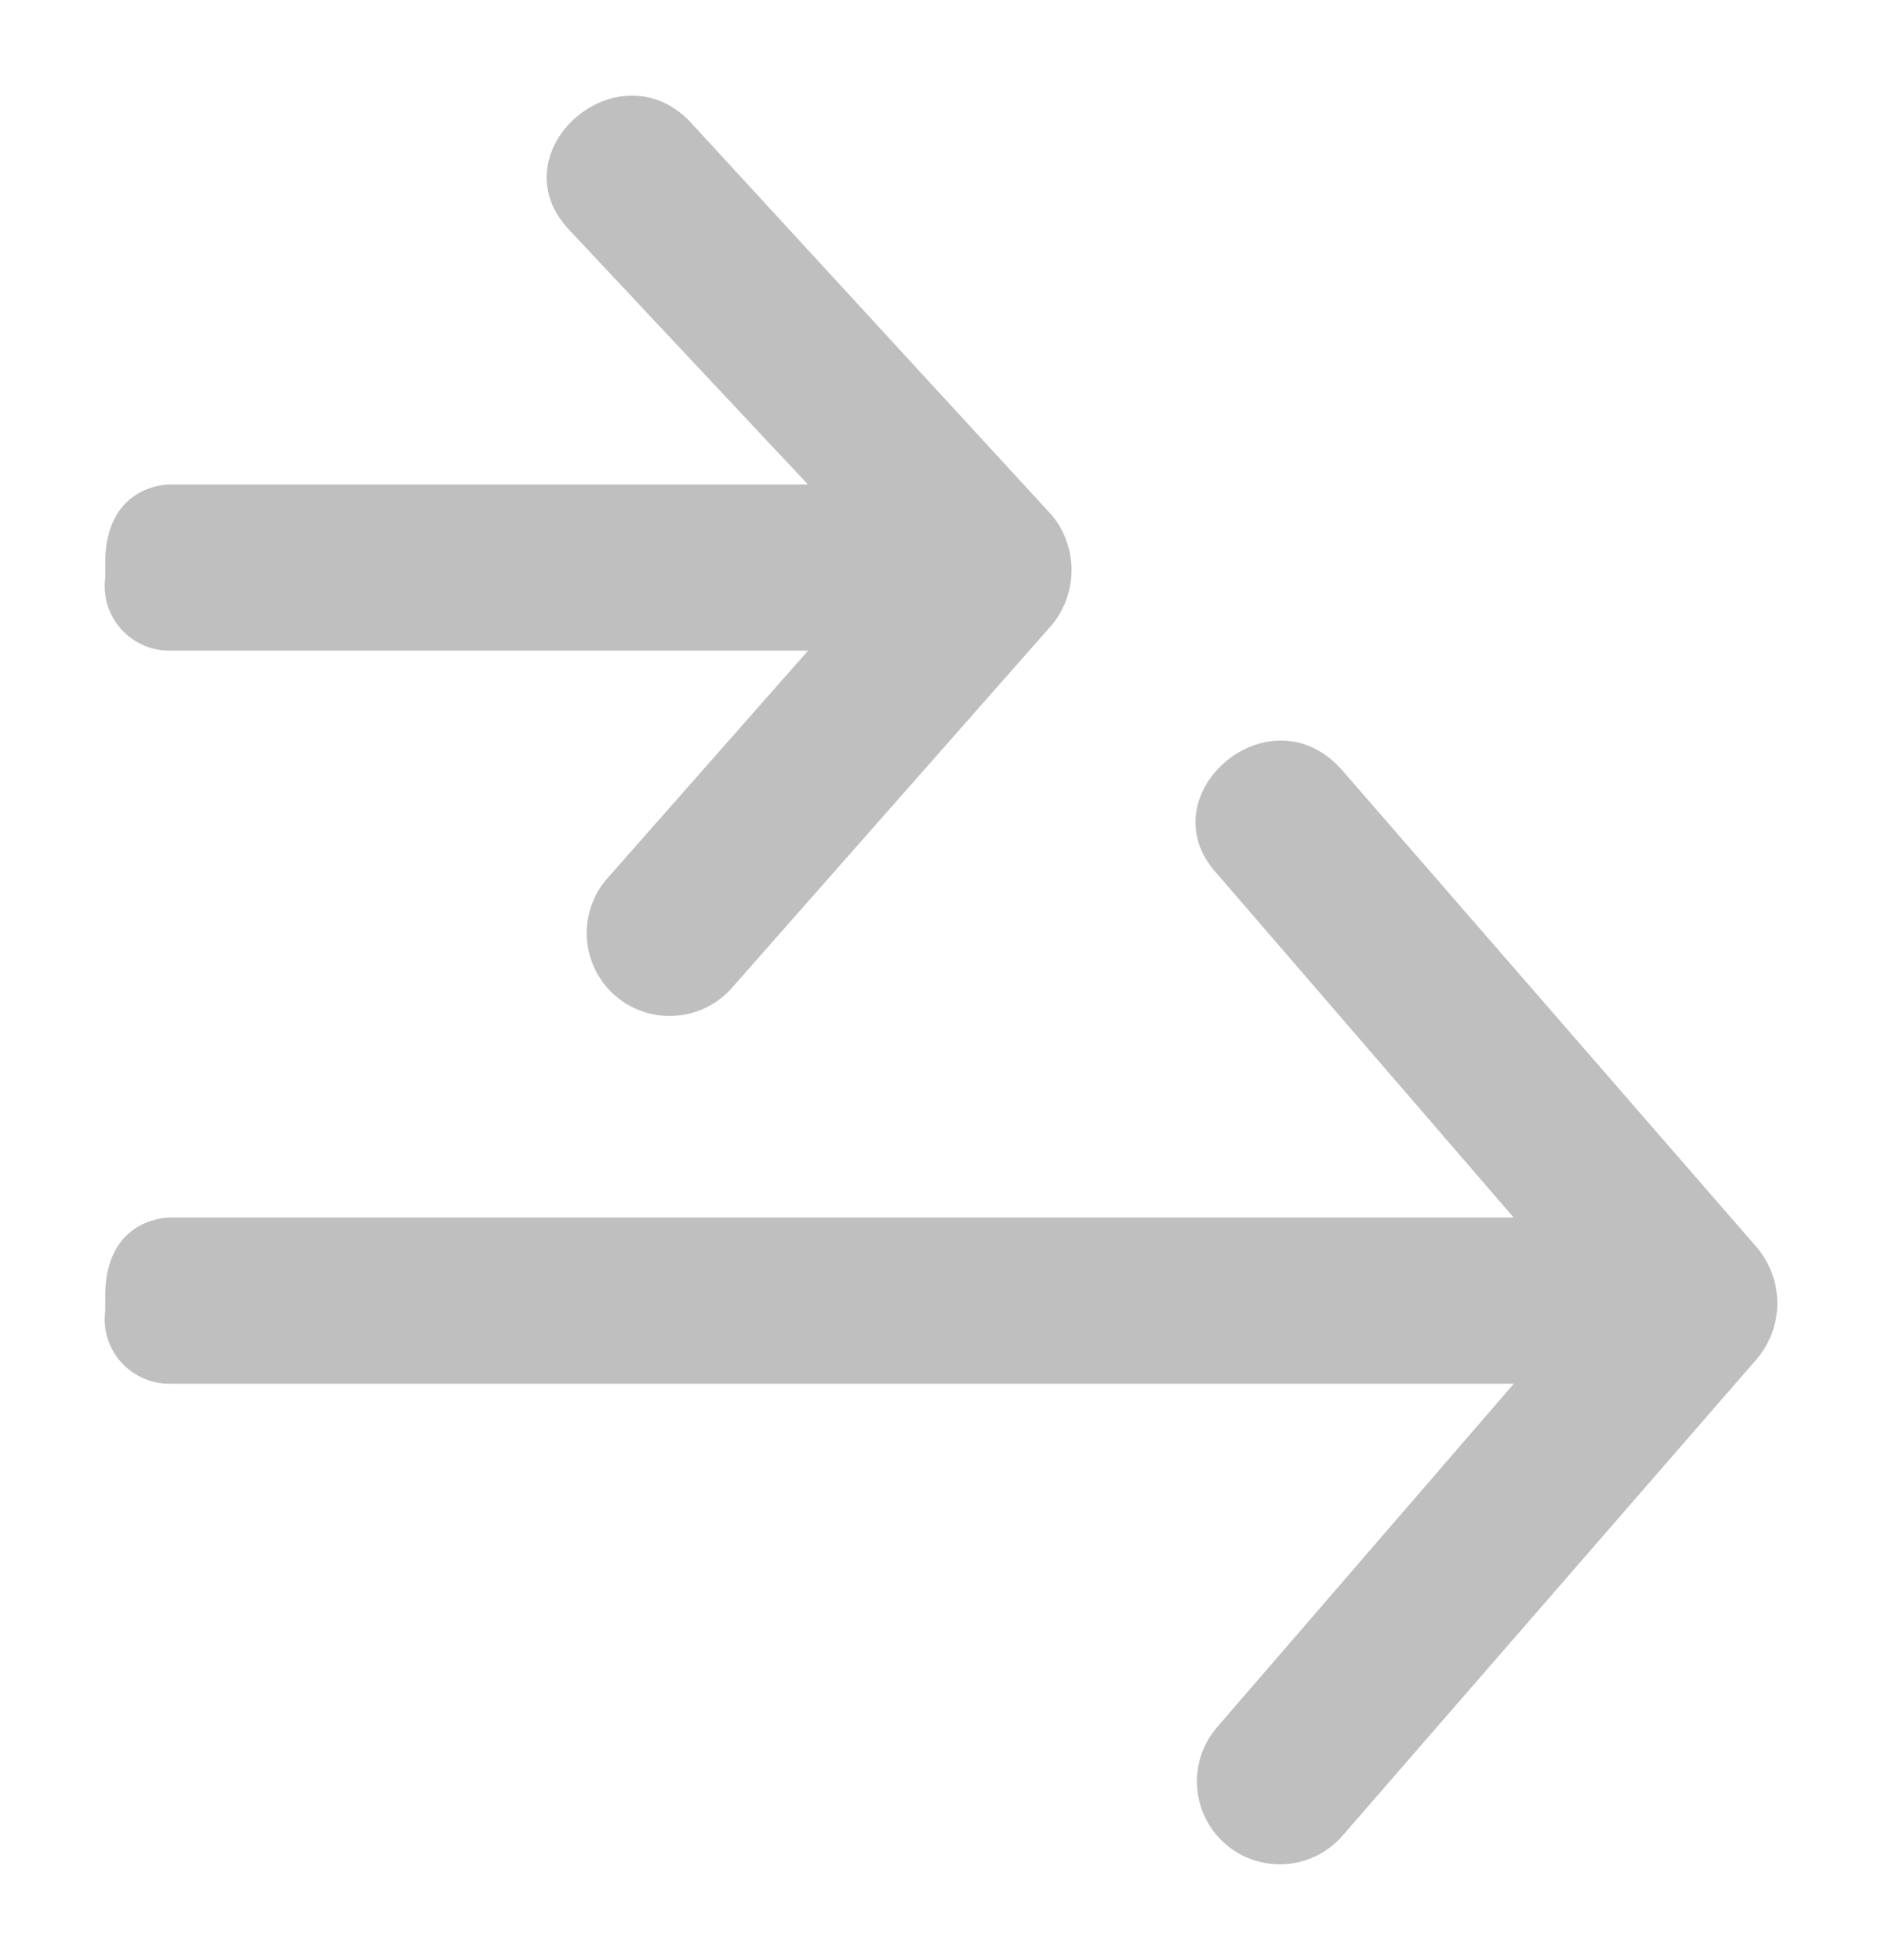
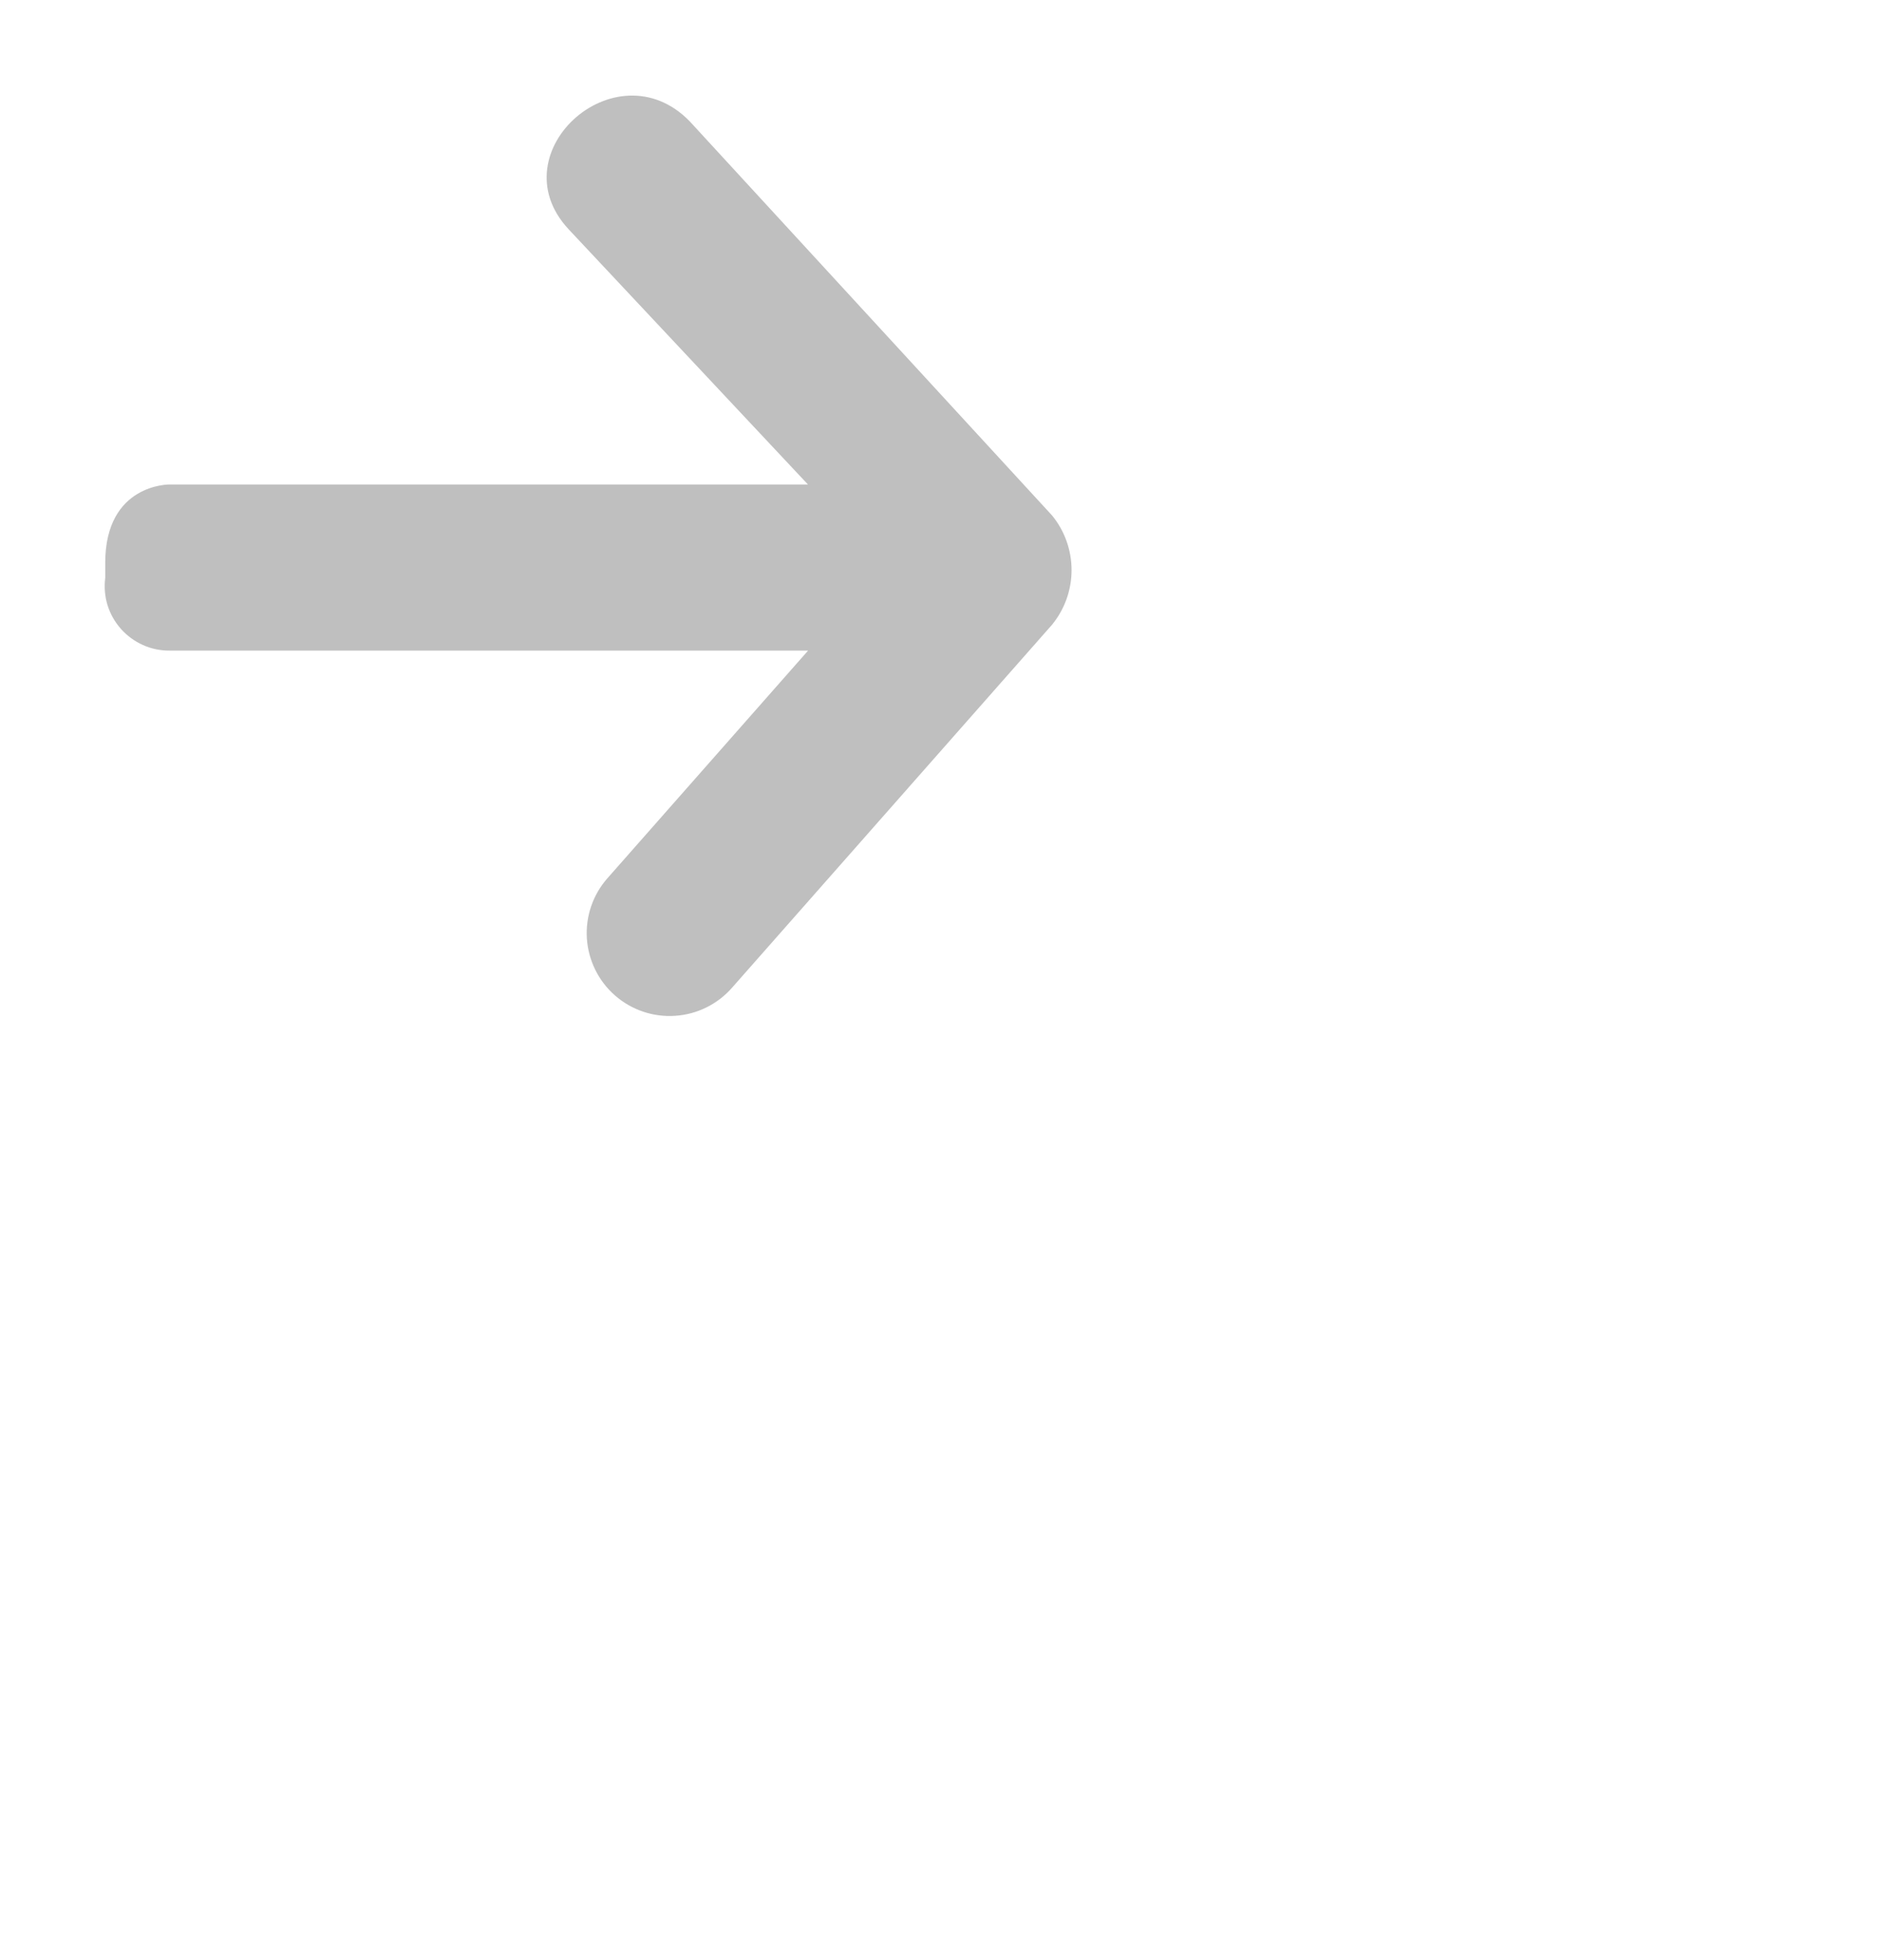
<svg xmlns="http://www.w3.org/2000/svg" width="24" height="25" viewBox="0 0 24 25" fill="none">
  <g opacity="0.25">
-     <path fill-rule="evenodd" clip-rule="evenodd" d="M15.526 22.023L19.305 17.648H2.164C2.046 17.649 1.93 17.625 1.823 17.577C1.716 17.529 1.62 17.459 1.542 17.372C1.464 17.284 1.406 17.18 1.371 17.068C1.337 16.956 1.327 16.838 1.342 16.721V16.529C1.342 15.517 2.164 15.529 2.164 15.529H19.303L15.526 11.151C14.598 10.157 16.188 8.765 17.117 9.825L22.417 15.925C22.577 16.122 22.665 16.367 22.665 16.621C22.665 16.875 22.577 17.121 22.417 17.317L17.117 23.417C16.932 23.628 16.671 23.757 16.391 23.776C16.111 23.794 15.835 23.701 15.624 23.516C15.413 23.331 15.284 23.07 15.266 22.79C15.247 22.51 15.341 22.234 15.526 22.023Z" fill="black" />
    <path fill-rule="evenodd" clip-rule="evenodd" d="M7.744 11.204L10.305 8.298H2.164C2.046 8.299 1.93 8.275 1.823 8.227C1.716 8.179 1.62 8.109 1.542 8.021C1.464 7.933 1.406 7.83 1.371 7.718C1.337 7.606 1.327 7.487 1.342 7.371V7.179C1.342 6.167 2.164 6.179 2.164 6.179H10.303L7.252 2.925C6.324 1.931 7.914 0.539 8.843 1.599L13.417 6.575C13.577 6.771 13.665 7.017 13.665 7.271C13.665 7.525 13.577 7.77 13.417 7.967L9.335 12.598C9.15 12.809 8.889 12.938 8.609 12.956C8.329 12.975 8.053 12.881 7.842 12.696C7.631 12.511 7.503 12.25 7.484 11.97C7.466 11.69 7.559 11.415 7.744 11.204Z" fill="black" />
  </g>
</svg>